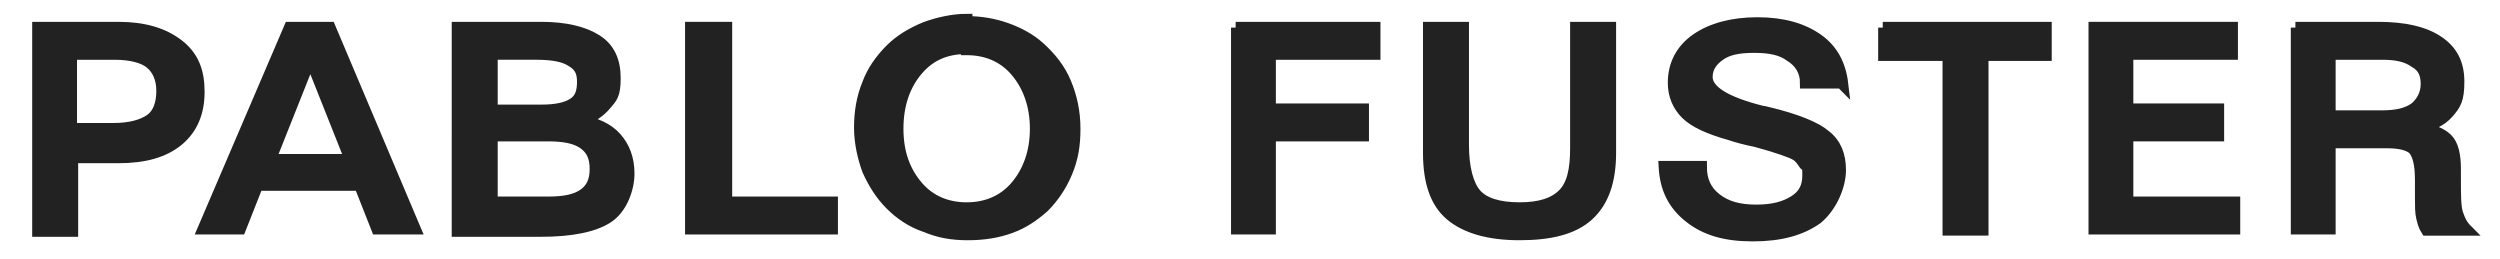
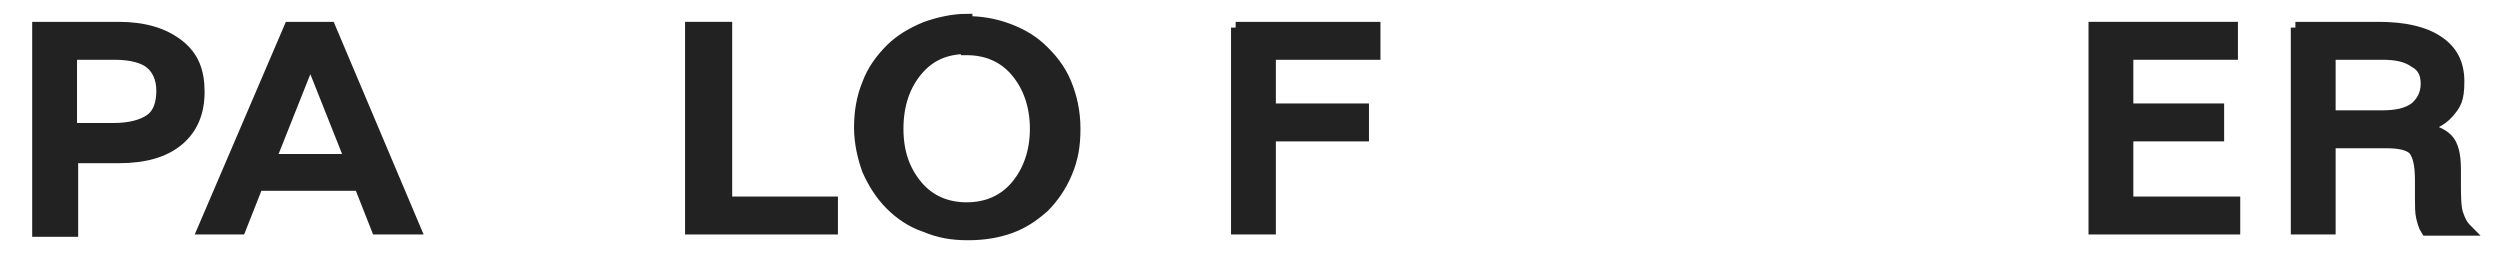
<svg xmlns="http://www.w3.org/2000/svg" id="Layer_1" version="1.1" viewBox="0 0 217.5 22.5">
  <defs>
    <style>
      .st0 {
        fill: #232223;
        stroke: #232223;
        stroke-miterlimit: 10;
      }
    </style>
  </defs>
  <path class="st0" d="M3.3,2.4h7c2.2,0,3.9.5,5.2,1.5s1.8,2.3,1.8,4.1-.6,3.2-1.8,4.2c-1.2,1-2.9,1.5-5.2,1.5h-4v6.4h-3V2.4ZM6.2,4.7v6.5h3.7c1.4,0,2.5-.3,3.2-.8s1-1.4,1-2.5-.4-1.9-1-2.4-1.7-.8-3.1-.8h-3.7Z" />
  <path class="st0" d="M25.2,2.4h3.5l7.4,17.5h-3.3l-1.5-3.8h-8.9l-1.5,3.8h-3.2L25.2,2.4ZM27,5.1l-3.5,8.8h7l-3.5-8.8h-.1Z" />
-   <path class="st0" d="M39.9,2.4h7.2c2.1,0,3.7.4,4.8,1.1,1.1.7,1.6,1.8,1.6,3.3s-.3,1.7-.8,2.3c-.5.6-1.2,1.1-2.2,1.4h0c1.3.2,2.4.7,3.1,1.5.7.8,1.1,1.8,1.1,3.1s-.6,3-1.8,3.8c-1.2.8-3.2,1.2-5.8,1.2h-7.3V2.4ZM42.8,4.7v4.9h4.3c1.3,0,2.2-.2,2.8-.6.6-.4.8-1,.8-1.9s-.3-1.4-1-1.8c-.6-.4-1.6-.6-3-.6h-4ZM42.8,11.8v5.8h4.9c1.4,0,2.4-.2,3.1-.7.7-.5,1-1.2,1-2.2s-.3-1.7-1-2.2c-.7-.5-1.7-.7-3.1-.7h-4.9Z" />
  <path class="st0" d="M60.1,2.4h3.1v15.2h9.2v2.3h-12.3V2.4Z" />
  <path class="st0" d="M84.1,1.9c1.2,0,2.4.2,3.5.6s2,.9,2.8,1.6c1,.9,1.8,1.9,2.3,3.1.5,1.2.8,2.5.8,4s-.2,2.6-.7,3.8c-.5,1.2-1.2,2.2-2,3-.9.8-1.8,1.4-2.9,1.8-1.1.4-2.3.6-3.7.6s-2.5-.2-3.7-.7c-1.2-.4-2.2-1.1-3-1.9-.9-.9-1.5-1.9-2-3-.4-1.1-.7-2.4-.7-3.7s.2-2.6.7-3.8c.4-1.1,1.1-2.1,2-3,.8-.8,1.8-1.4,3-1.9,1.1-.4,2.4-.7,3.6-.7ZM84.1,4.2c-1.8,0-3.2.6-4.3,1.9-1.1,1.3-1.7,3-1.7,5.1s.6,3.7,1.7,5,2.6,1.9,4.3,1.9,3.2-.6,4.3-1.9c1.1-1.3,1.7-3,1.7-5s-.6-3.7-1.7-5c-1.1-1.3-2.6-1.9-4.3-1.9Z" />
  <path class="st0" d="M107.5,2.4h12.1v2.3h-9.1v4.8h8.1v2.3h-8.1v8.1h-2.9V2.4Z" />
-   <path class="st0" d="M124.3,2.4h3v10.2c0,2,.4,3.5,1.1,4.3.7.8,2,1.2,3.8,1.2s3-.4,3.8-1.2c.8-.8,1.1-2.1,1.1-4V2.4h3v10.9c0,2.4-.6,4.2-1.9,5.4-1.3,1.2-3.3,1.7-6,1.7s-4.7-.6-6-1.7c-1.3-1.1-1.9-2.9-1.9-5.4V2.4Z" />
-   <path class="st0" d="M160.2,7.2h-3.1c0-1-.5-1.8-1.3-2.3-.8-.6-1.8-.8-3.2-.8s-2.3.2-3,.7c-.7.5-1.1,1.1-1.1,1.9,0,1.2,1.6,2.2,4.8,3,.2,0,.4.1.5.1,2.5.6,4.2,1.3,5,2,.9.7,1.3,1.7,1.3,3s-.7,3.1-2,4.2c-1.4,1-3.2,1.5-5.6,1.5s-4.1-.5-5.5-1.6c-1.4-1.1-2.1-2.5-2.2-4.4h3.2c0,1.2.4,2.1,1.3,2.8s2,1,3.5,1,2.5-.3,3.3-.8c.8-.5,1.2-1.2,1.2-2.2s0-.7-.3-1c-.2-.3-.4-.6-.7-.8-.5-.3-1.7-.7-3.5-1.2-1-.2-1.7-.4-2.3-.6-1.8-.5-3.1-1.1-3.8-1.8-.7-.7-1.1-1.6-1.1-2.7,0-1.6.7-2.9,2-3.8,1.3-.9,3.1-1.4,5.3-1.4s3.9.5,5.2,1.4,2,2.2,2.2,3.9Z" />
-   <path class="st0" d="M163.8,2.4h14.2v2.4h-5.5v15.2h-3V4.8h-5.6v-2.4Z" />
  <path class="st0" d="M182.1,2.4h12.1v2.3h-9.1v4.8h7.9v2.3h-7.9v5.8h9.3v2.3h-12.2V2.4Z" />
  <path class="st0" d="M199.7,2.4h7.2c2.3,0,4,.4,5.2,1.2,1.2.8,1.8,1.9,1.8,3.5s-.3,2-.9,2.7-1.5,1.1-2.5,1.3h0c1.1.2,1.9.5,2.4,1s.7,1.4.7,2.6v.9c0,1.4,0,2.4.2,3,.2.6.4,1,.8,1.4h-3.5c-.2-.3-.3-.7-.4-1.1s-.1-1-.1-1.7,0-.2,0-.5c0-.3,0-.7,0-1,0-1.4-.2-2.2-.6-2.7-.4-.4-1.2-.6-2.3-.6h-5v7.5h-2.9V2.4ZM202.7,4.7v5.4h4.5c1.3,0,2.2-.2,2.9-.7.6-.5,1-1.2,1-2.1s-.3-1.5-1-1.9c-.7-.5-1.6-.7-2.8-.7h-4.5Z" />
</svg>